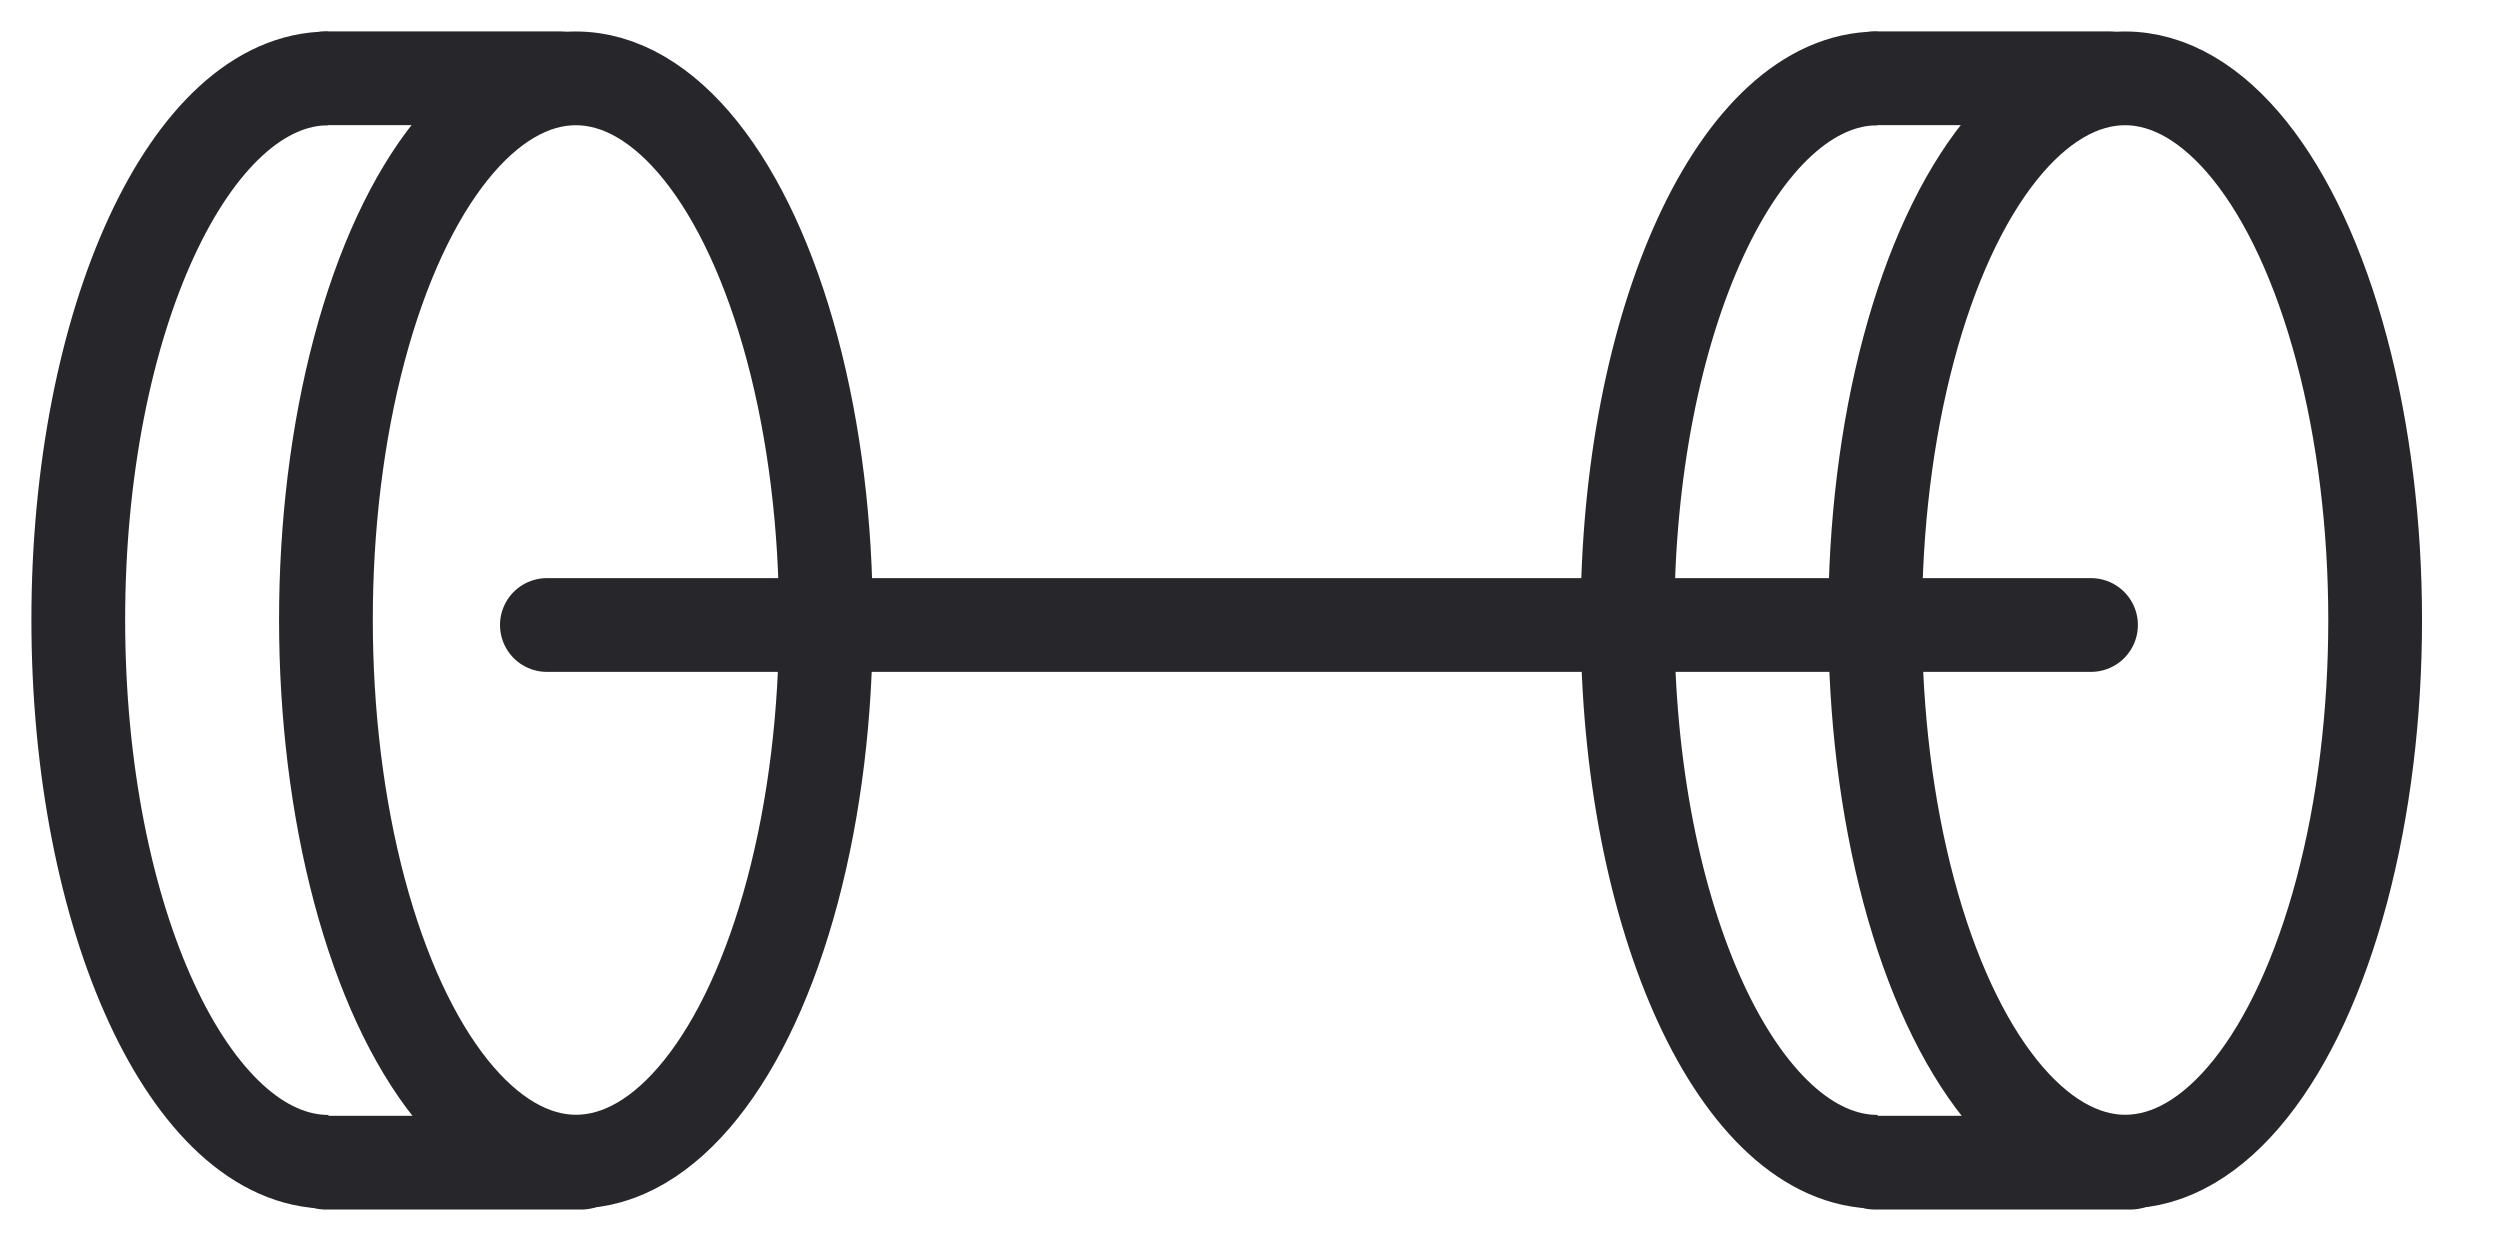
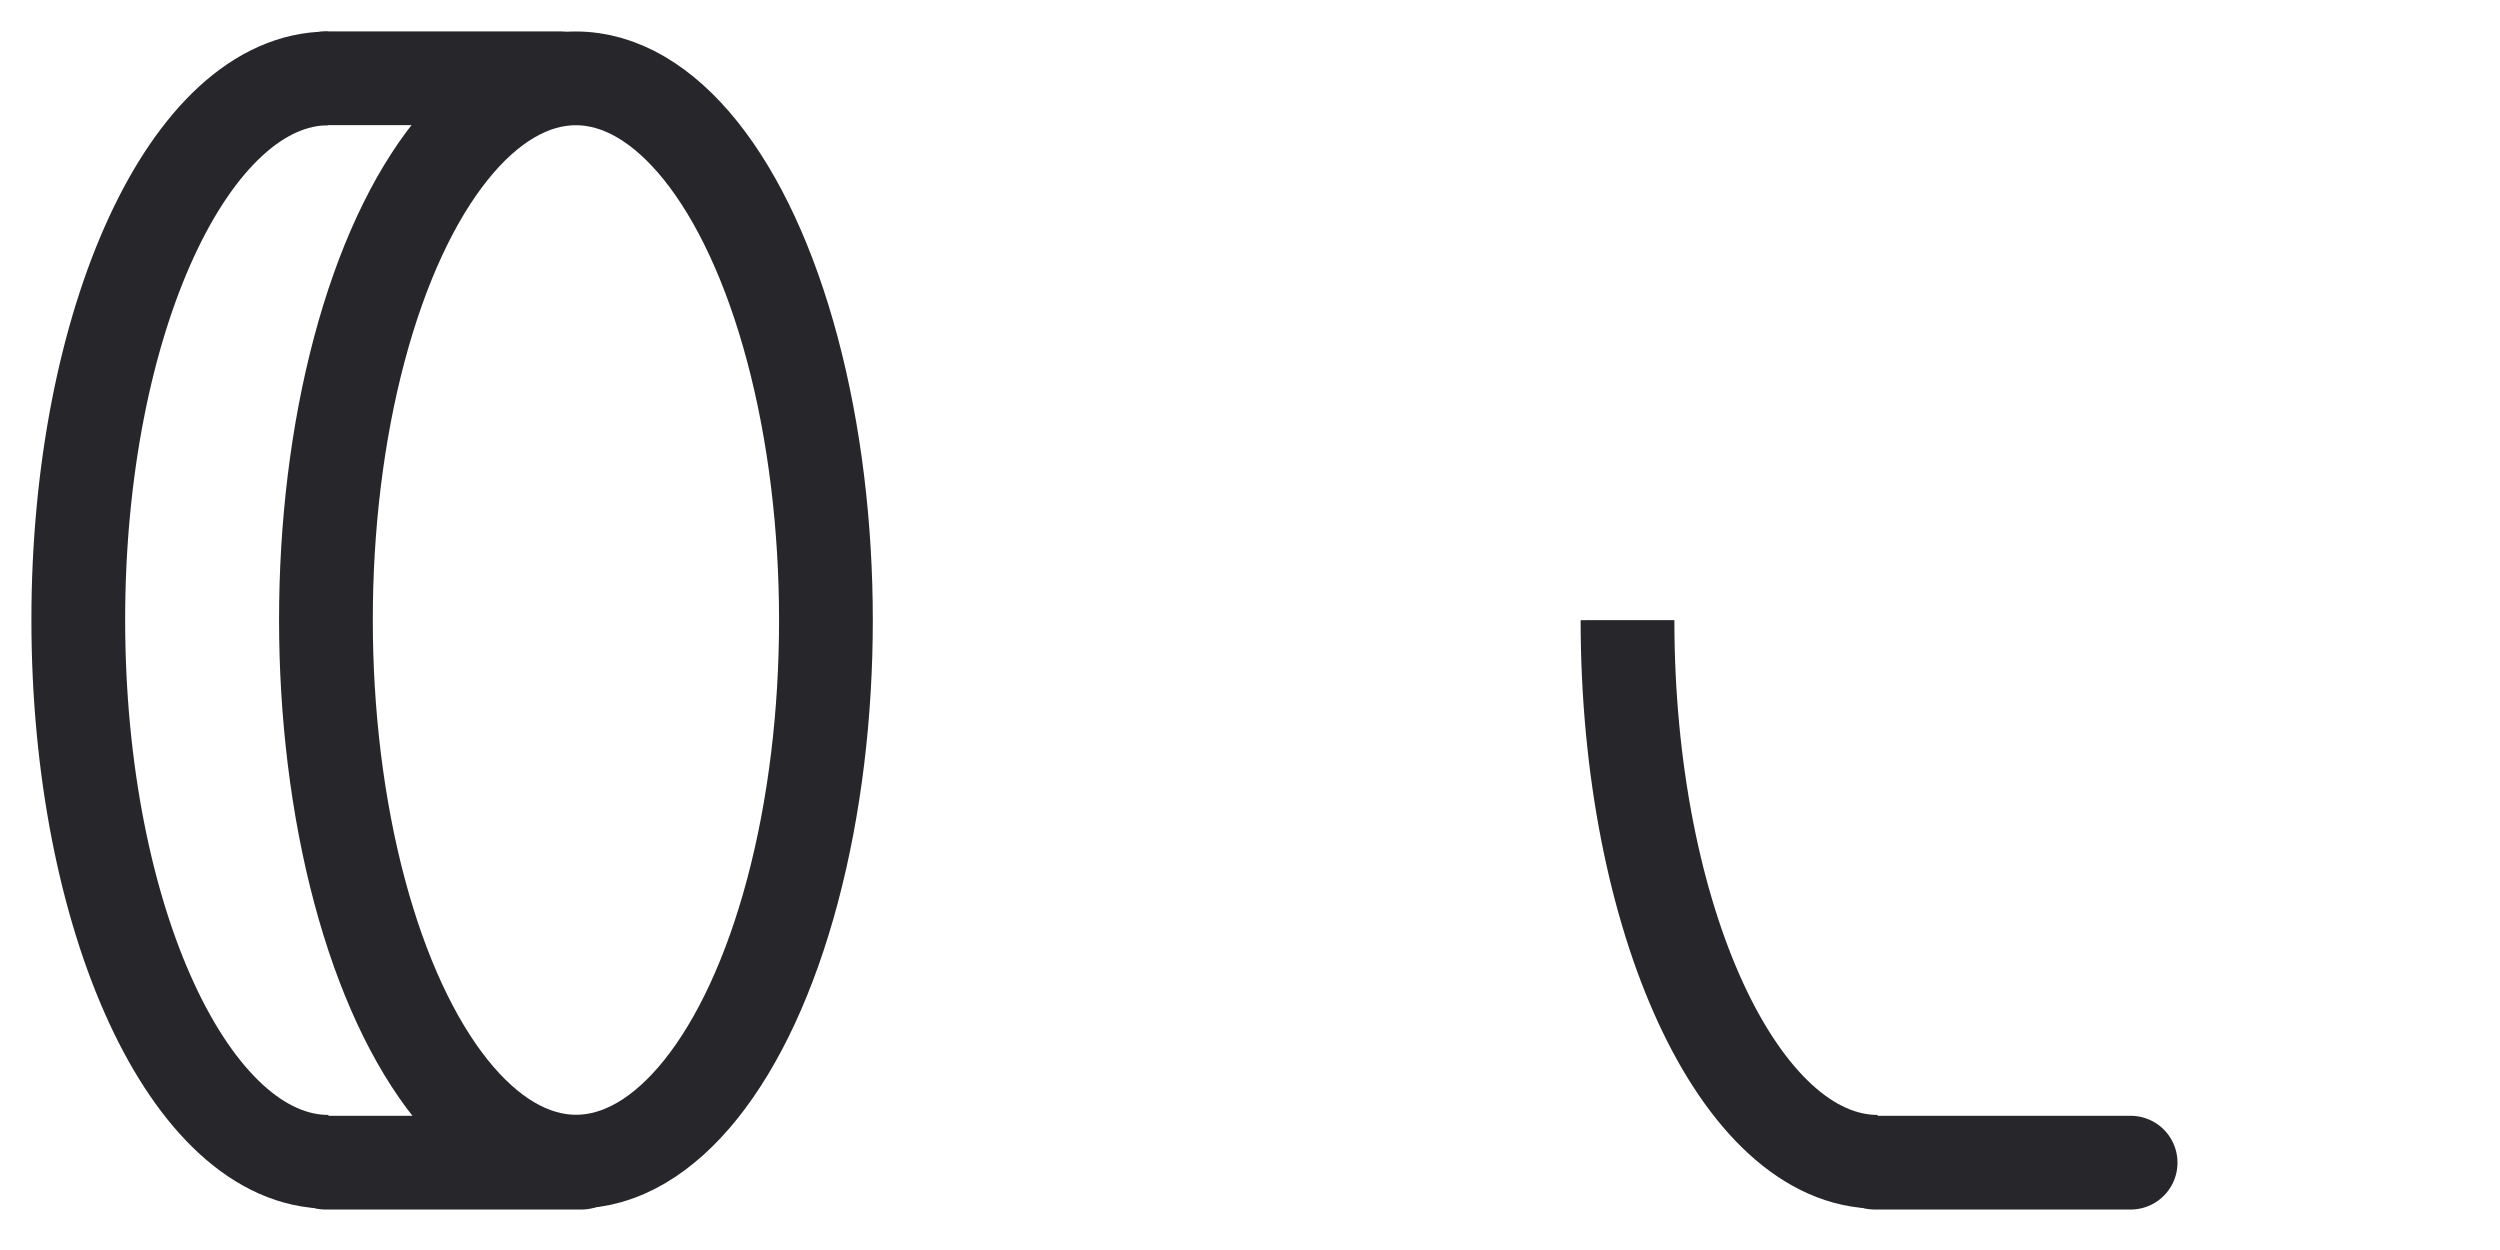
<svg xmlns="http://www.w3.org/2000/svg" width="32" height="16" viewBox="0 0 32 16" fill="none">
-   <path d="M7 8H26.765" stroke="#27272B" stroke-width="1.2" stroke-linecap="round" />
-   <ellipse cx="27.202" cy="7.936" rx="6.933" ry="3.2" transform="rotate(89.984 27.202 7.936)" stroke="#27272B" stroke-width="1.2" />
-   <path d="M24.034 14.871C22.267 14.871 20.833 11.767 20.832 7.938C20.831 4.109 22.263 1.004 24.03 1.004" stroke="#27272B" stroke-width="1.2" />
+   <path d="M24.034 14.871C22.267 14.871 20.833 11.767 20.832 7.938" stroke="#27272B" stroke-width="1.2" />
  <path d="M27.272 14.882L23.998 14.882" stroke="#27272B" stroke-width="1.2" stroke-linecap="round" />
-   <path d="M27 1.002L24 1.002" stroke="#27272B" stroke-width="1.2" stroke-linecap="round" />
  <ellipse cx="7.372" cy="7.936" rx="6.933" ry="3.2" transform="rotate(89.984 7.372 7.936)" stroke="#27272B" stroke-width="1.2" />
  <path d="M4.204 14.871C2.437 14.871 1.003 11.767 1.002 7.938C1.001 4.109 2.433 1.004 4.2 1.004" stroke="#27272B" stroke-width="1.2" />
  <path d="M7.442 14.882L4.169 14.882" stroke="#27272B" stroke-width="1.2" stroke-linecap="round" />
  <path d="M7.17 1.002L4.17 1.002" stroke="#27272B" stroke-width="1.2" stroke-linecap="round" />
</svg>